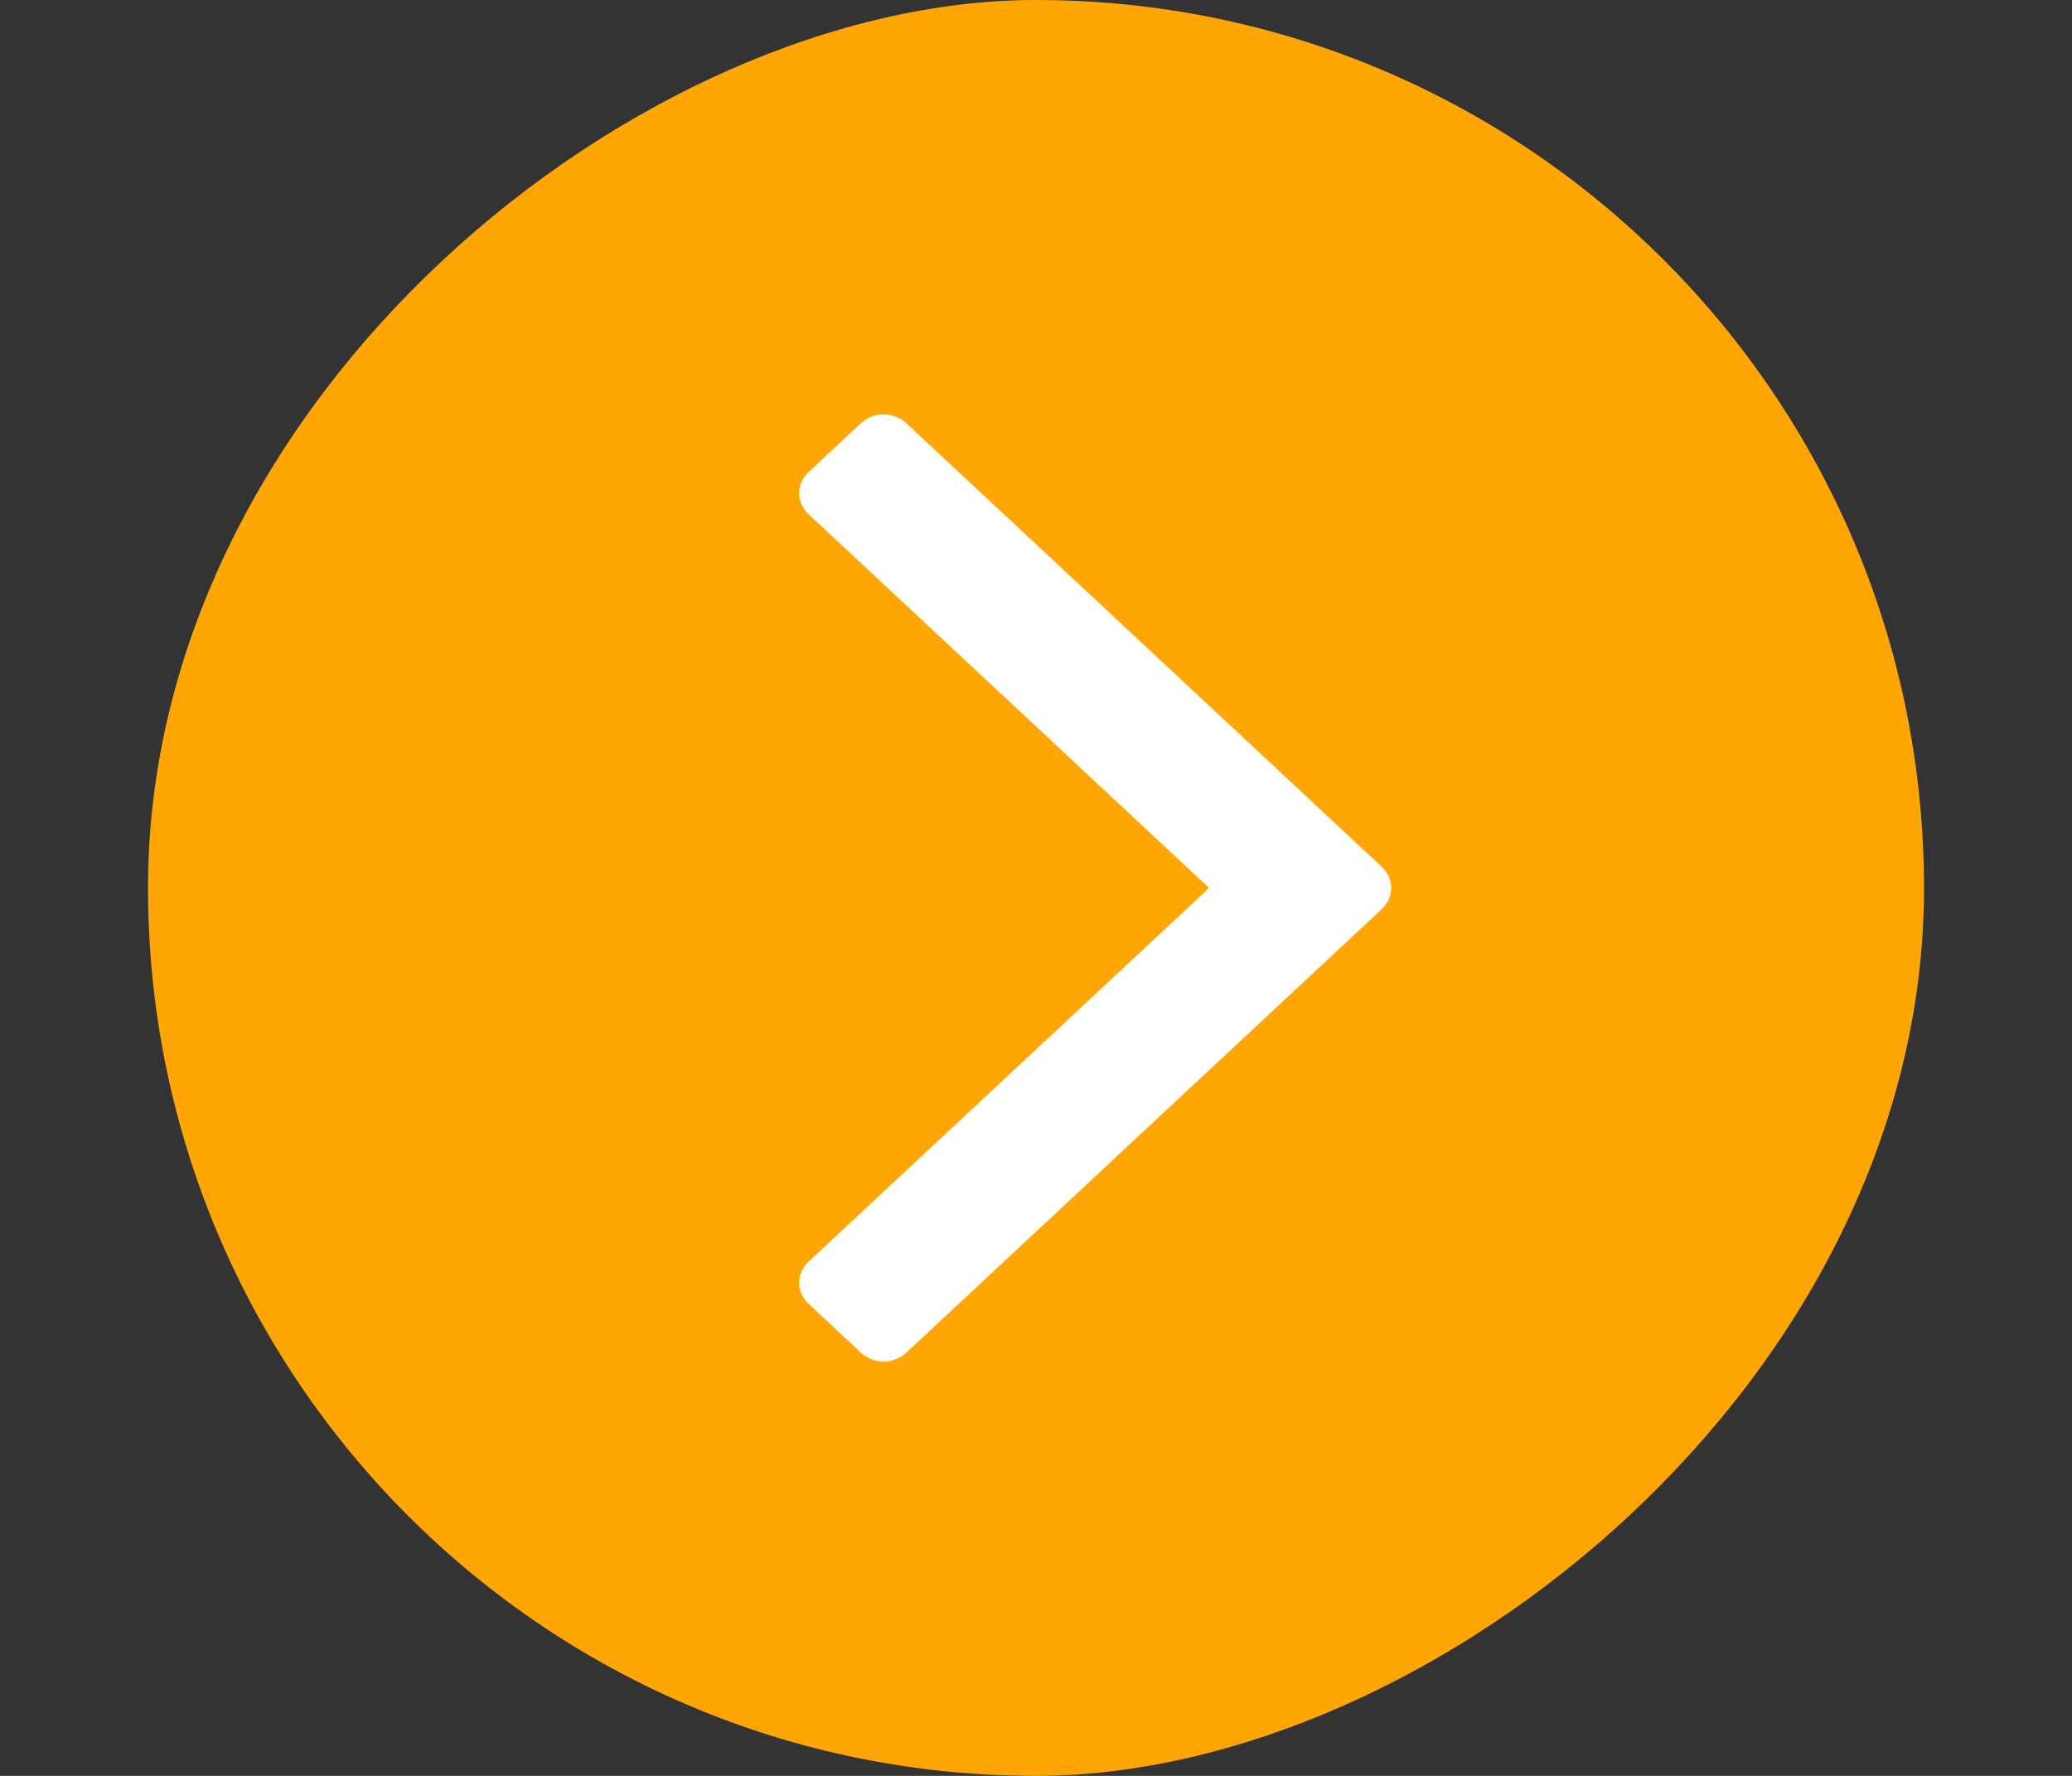
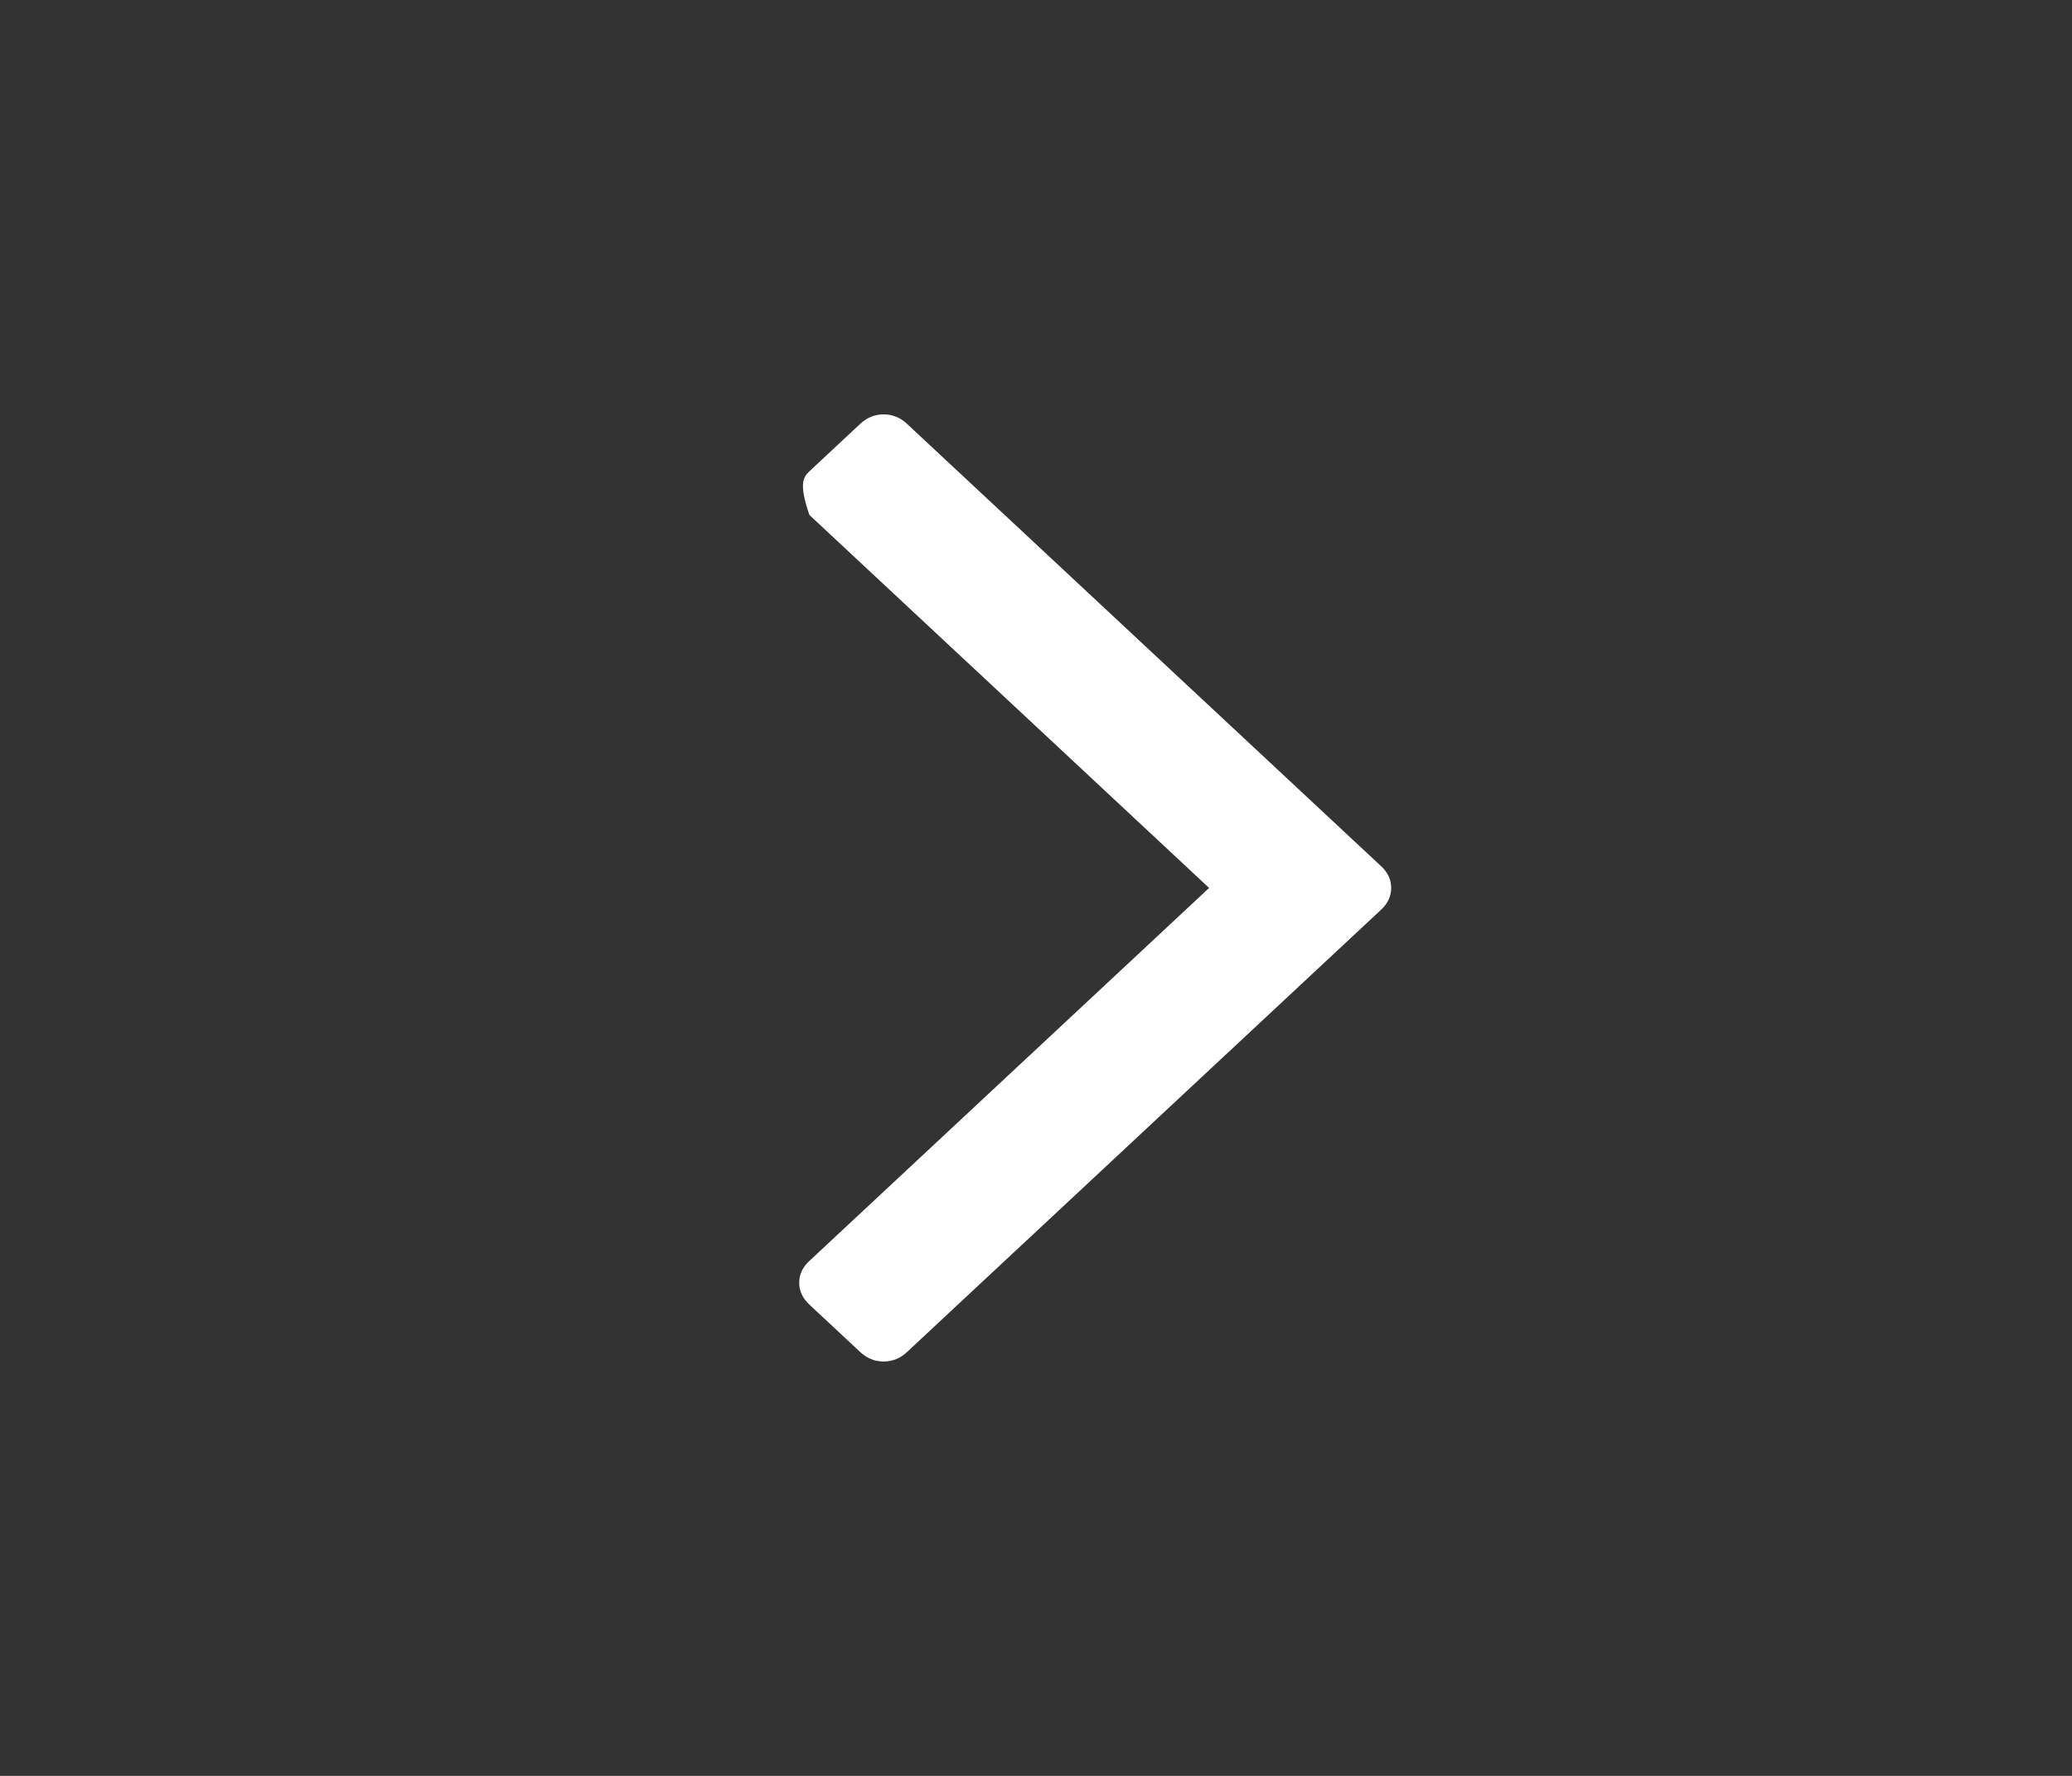
<svg xmlns="http://www.w3.org/2000/svg" width="35" height="30" viewBox="0 0 35 30" fill="none">
  <rect x="0" y="0" width="35" height="30" fill="#333333" stroke="none" />
-   <rect x="2.5" y="30" width="30" height="30" rx="15" transform="rotate(-90 2.5 30)" fill="#FFA605" />
-   <path d="M14.531 7.16C14.646 7.053 14.777 7 14.926 7C15.075 7 15.207 7.053 15.321 7.16L23.328 14.631C23.443 14.738 23.5 14.861 23.5 15C23.5 15.139 23.443 15.262 23.328 15.369L15.321 22.84C15.207 22.947 15.075 23 14.926 23C14.777 23 14.646 22.947 14.531 22.84L13.672 22.038C13.557 21.931 13.5 21.808 13.5 21.669C13.5 21.53 13.557 21.407 13.672 21.301L20.424 15L13.672 8.699C13.557 8.593 13.5 8.47 13.5 8.331C13.5 8.192 13.557 8.069 13.672 7.962L14.531 7.16Z" fill="white" />
+   <path d="M14.531 7.16C14.646 7.053 14.777 7 14.926 7C15.075 7 15.207 7.053 15.321 7.16L23.328 14.631C23.443 14.738 23.5 14.861 23.5 15C23.5 15.139 23.443 15.262 23.328 15.369L15.321 22.84C15.207 22.947 15.075 23 14.926 23C14.777 23 14.646 22.947 14.531 22.84L13.672 22.038C13.557 21.931 13.5 21.808 13.5 21.669C13.5 21.53 13.557 21.407 13.672 21.301L20.424 15L13.672 8.699C13.5 8.192 13.557 8.069 13.672 7.962L14.531 7.16Z" fill="white" />
</svg>